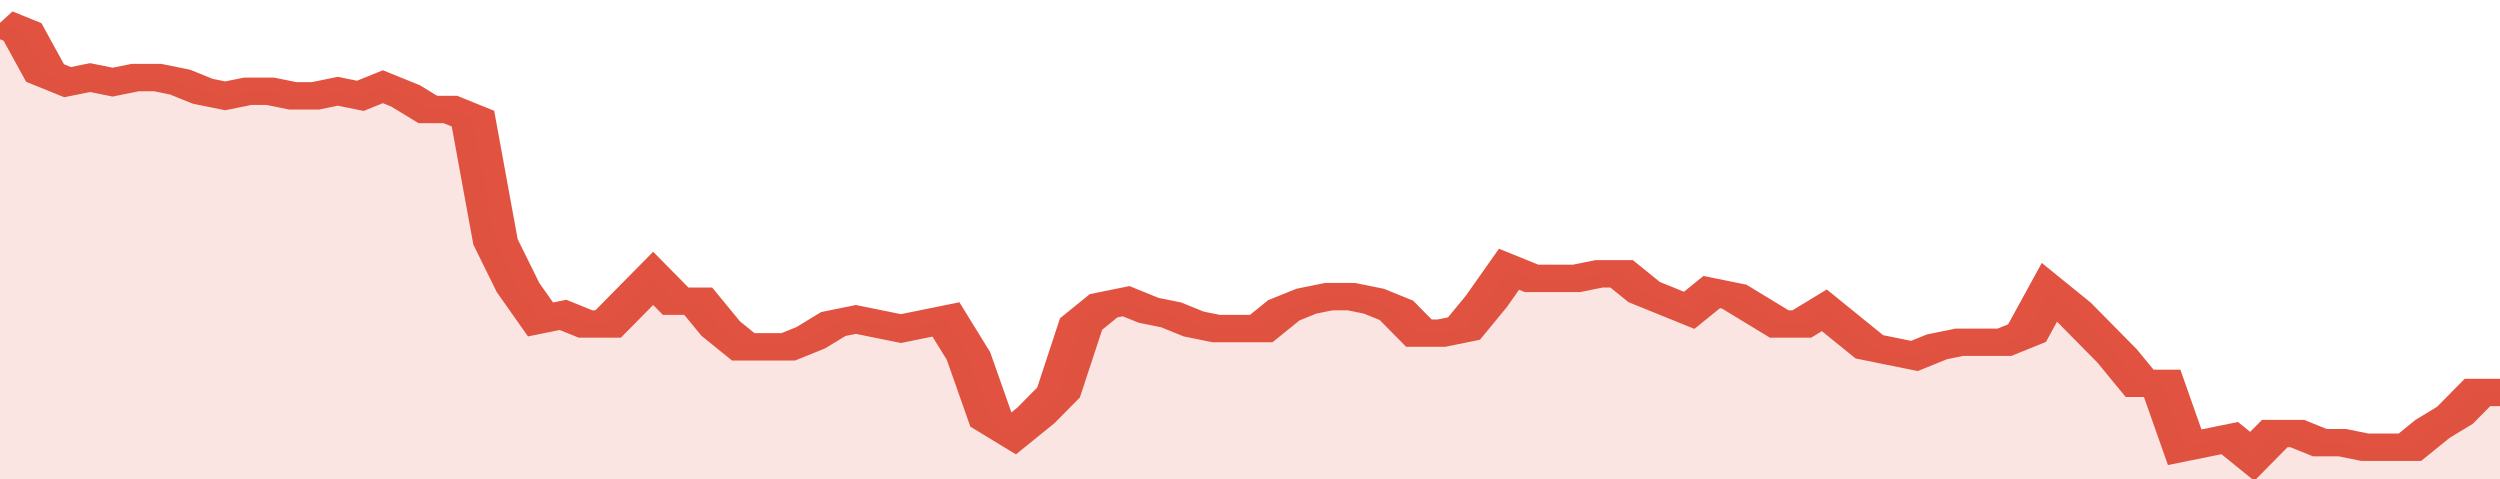
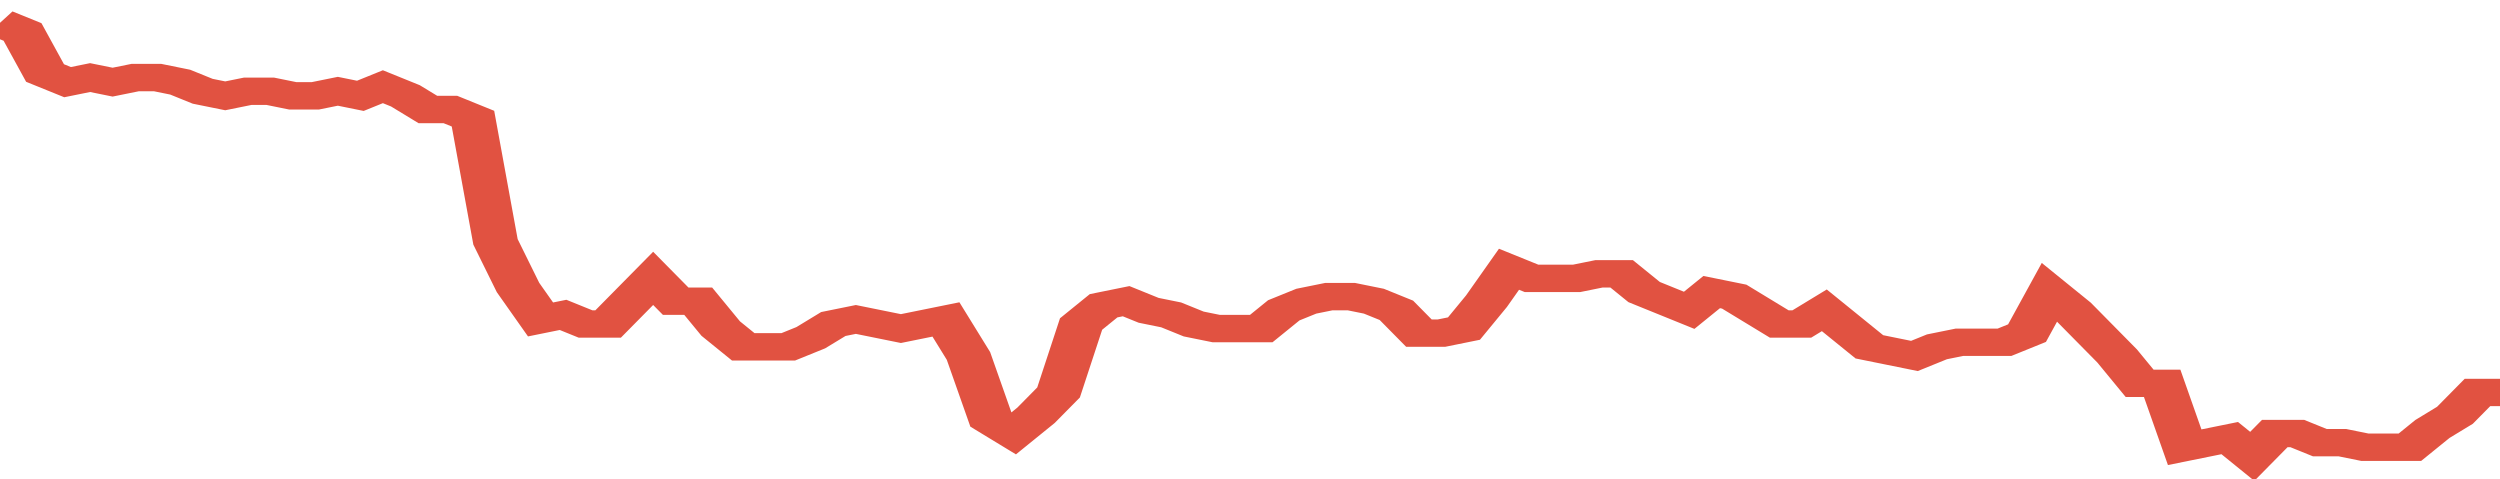
<svg xmlns="http://www.w3.org/2000/svg" viewBox="0 0 333 105" width="120" height="23" preserveAspectRatio="none">
  <polyline fill="none" stroke="#E15241" stroke-width="6" points="0, 5 3, 7 6, 16 9, 18 12, 17 15, 18 18, 17 21, 17 24, 18 27, 20 30, 21 33, 20 36, 20 39, 21 42, 21 45, 20 48, 21 51, 19 54, 21 57, 24 60, 24 63, 26 66, 53 69, 63 72, 70 75, 69 78, 71 81, 71 84, 66 87, 61 90, 66 93, 66 96, 72 99, 76 102, 76 105, 76 108, 74 111, 71 114, 70 117, 71 120, 72 123, 71 126, 70 129, 78 132, 92 135, 95 138, 91 141, 86 144, 71 147, 67 150, 66 153, 68 156, 69 159, 71 162, 72 165, 72 168, 72 171, 68 174, 66 177, 65 180, 65 183, 66 186, 68 189, 73 192, 73 195, 72 198, 66 201, 59 204, 61 207, 61 210, 61 213, 60 216, 60 219, 64 222, 66 225, 68 228, 64 231, 65 234, 68 237, 71 240, 71 243, 68 246, 72 249, 76 252, 77 255, 78 258, 76 261, 75 264, 75 267, 75 270, 73 273, 64 276, 68 279, 73 282, 78 285, 84 288, 84 291, 98 294, 97 297, 96 300, 100 303, 95 306, 95 309, 97 312, 97 315, 98 318, 98 321, 98 324, 94 327, 91 330, 86 333, 86 333, 86 "> </polyline>
-   <polygon fill="#E15241" opacity="0.15" points="0, 105 0, 5 3, 7 6, 16 9, 18 12, 17 15, 18 18, 17 21, 17 24, 18 27, 20 30, 21 33, 20 36, 20 39, 21 42, 21 45, 20 48, 21 51, 19 54, 21 57, 24 60, 24 63, 26 66, 53 69, 63 72, 70 75, 69 78, 71 81, 71 84, 66 87, 61 90, 66 93, 66 96, 72 99, 76 102, 76 105, 76 108, 74 111, 71 114, 70 117, 71 120, 72 123, 71 126, 70 129, 78 132, 92 135, 95 138, 91 141, 86 144, 71 147, 67 150, 66 153, 68 156, 69 159, 71 162, 72 165, 72 168, 72 171, 68 174, 66 177, 65 180, 65 183, 66 186, 68 189, 73 192, 73 195, 72 198, 66 201, 59 204, 61 207, 61 210, 61 213, 60 216, 60 219, 64 222, 66 225, 68 228, 64 231, 65 234, 68 237, 71 240, 71 243, 68 246, 72 249, 76 252, 77 255, 78 258, 76 261, 75 264, 75 267, 75 270, 73 273, 64 276, 68 279, 73 282, 78 285, 84 288, 84 291, 98 294, 97 297, 96 300, 100 303, 95 306, 95 309, 97 312, 97 315, 98 318, 98 321, 98 324, 94 327, 91 330, 86 333, 86 333, 105 " />
</svg>